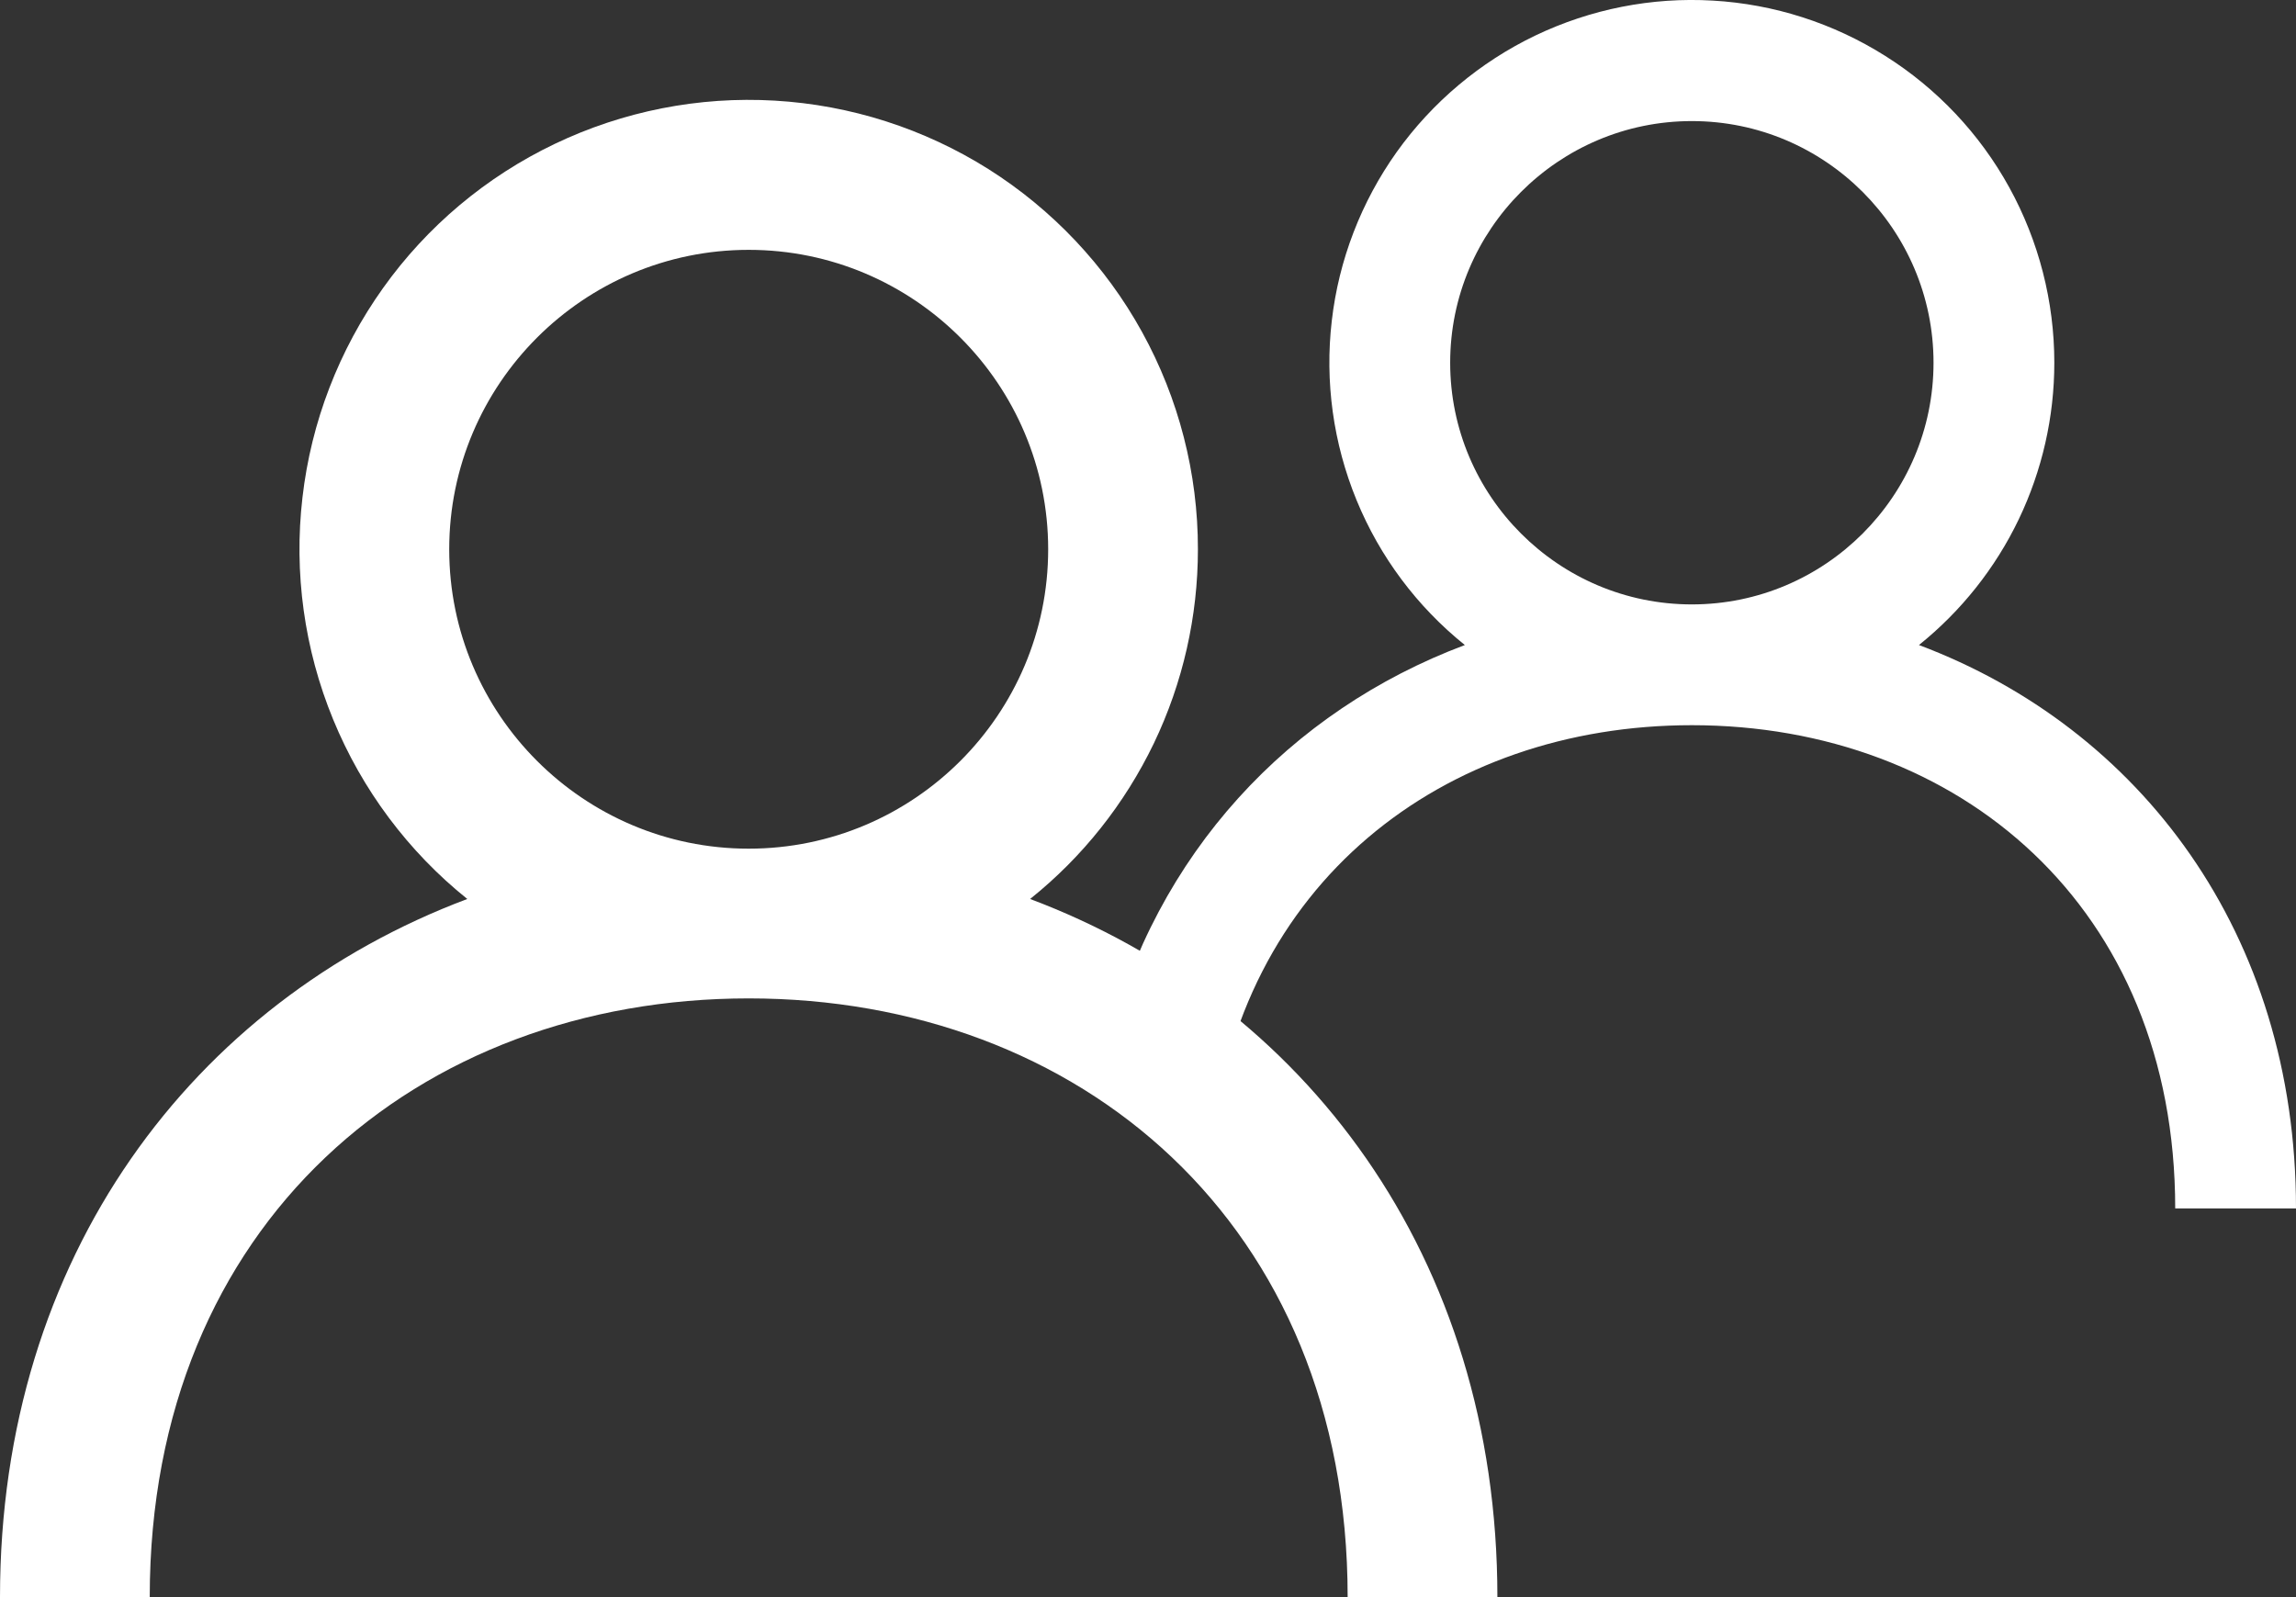
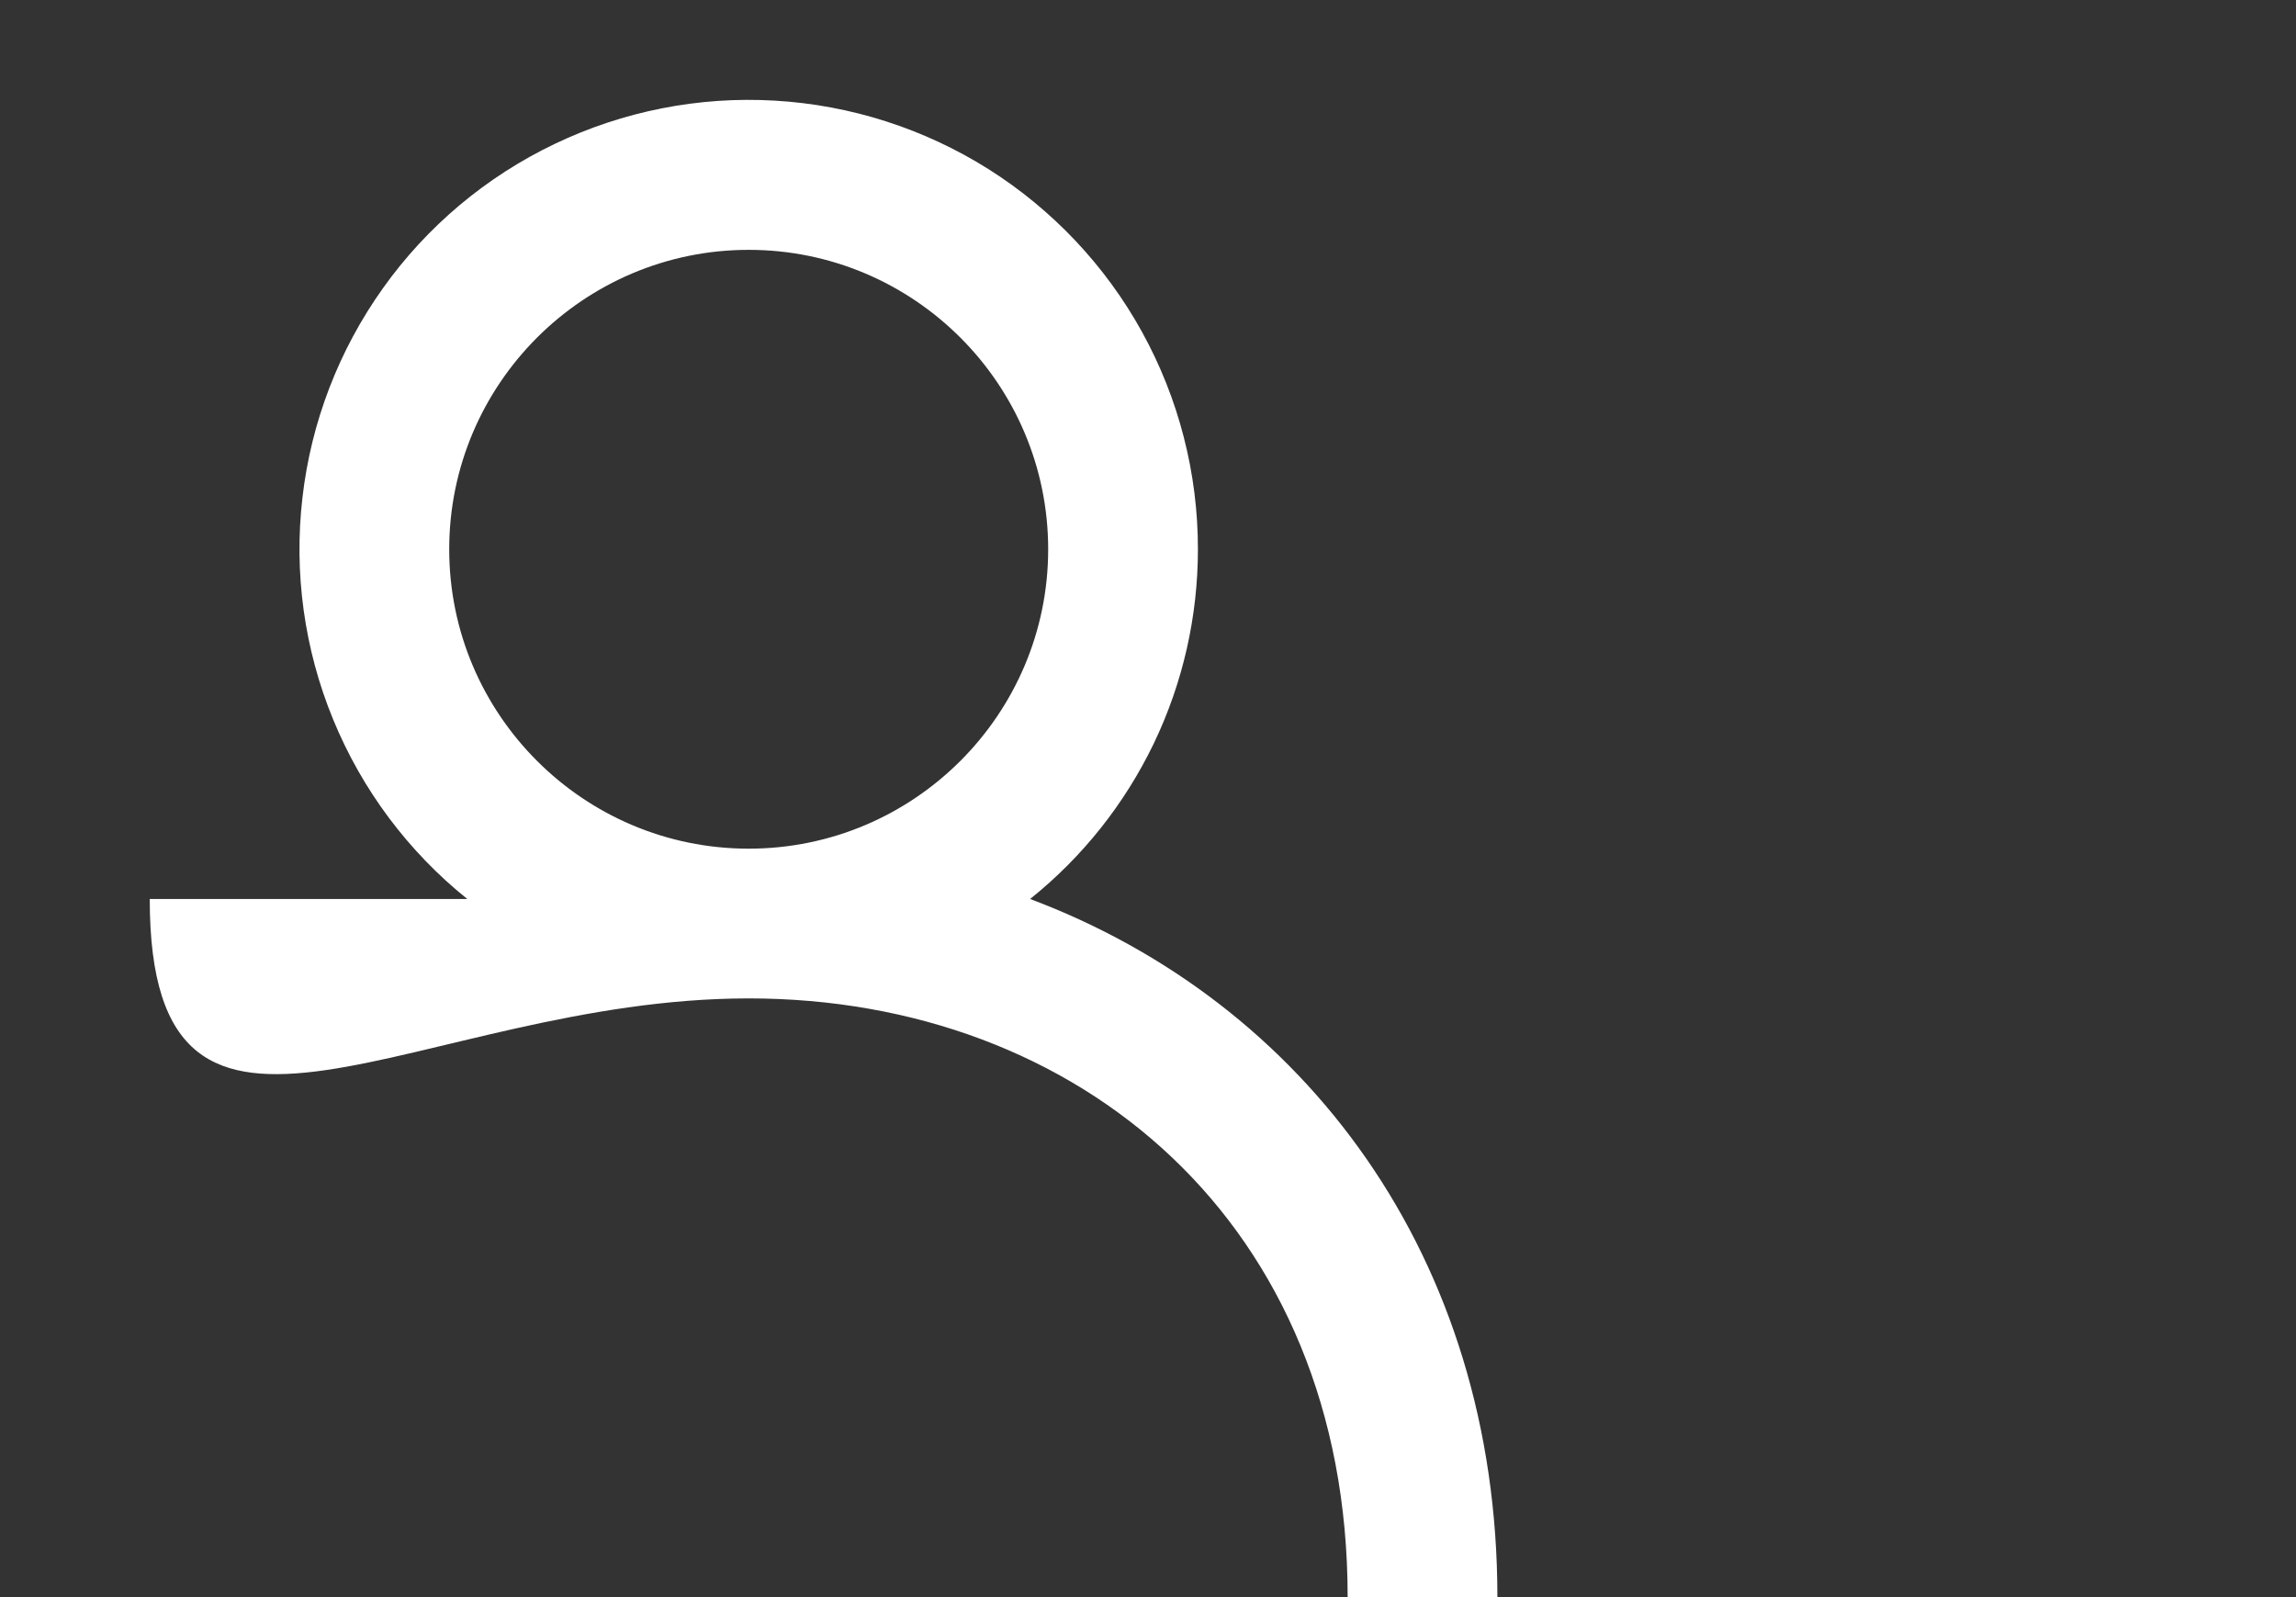
<svg xmlns="http://www.w3.org/2000/svg" width="23" height="16" viewBox="0 0 23 16" fill="none">
  <rect x="0" y="0" width="23" height="16" fill="#333333" stroke="none" />
-   <path fill-rule="evenodd" clip-rule="evenodd" d="M7.5 8.502C5.846 8.502 4.5 7.157 4.5 5.503C4.5 3.848 5.846 2.503 7.5 2.503C9.155 2.503 10.5 3.848 10.5 5.503C10.5 7.157 9.155 8.502 7.5 8.502ZM10.319 9.006C10.844 8.586 11.267 8.053 11.559 7.446C11.85 6.839 12 6.175 12 5.503C12.001 4.742 11.808 3.993 11.441 3.327C11.074 2.661 10.543 2.099 9.9 1.693C9.256 1.288 8.52 1.052 7.76 1.008C7.001 0.964 6.243 1.113 5.556 1.442C4.87 1.77 4.278 2.267 3.837 2.886C3.395 3.506 3.117 4.227 3.03 4.983C2.942 5.738 3.048 6.504 3.337 7.207C3.626 7.911 4.088 8.53 4.681 9.006C1.937 10.037 0 12.585 0 16H1.5C1.5 12.251 4.192 10.002 7.5 10.002C10.808 10.002 13.5 12.251 13.5 16H15C15 12.585 13.063 10.037 10.319 9.006Z" fill="white" />
-   <path d="M17.158 0.006C17.771 0.041 18.365 0.232 18.885 0.56C19.404 0.887 19.832 1.34 20.128 1.878C20.424 2.416 20.579 3.02 20.579 3.634C20.579 4.177 20.457 4.713 20.223 5.202C19.988 5.692 19.646 6.122 19.223 6.462C21.437 7.294 23 9.35 23 12.106H21.79C21.79 9.081 19.618 7.265 16.948 7.265C14.453 7.265 12.393 8.851 12.134 11.528L11.091 10.485C11.574 8.549 12.919 7.121 14.674 6.462C14.195 6.077 13.822 5.578 13.589 5.01C13.356 4.442 13.27 3.824 13.341 3.214C13.411 2.604 13.636 2.022 13.992 1.522C14.349 1.023 14.826 0.622 15.38 0.356C15.934 0.091 16.545 -0.03 17.158 0.006ZM16.948 1.213C15.613 1.213 14.527 2.299 14.527 3.634C14.527 4.969 15.613 6.055 16.948 6.055C18.283 6.055 19.369 4.969 19.369 3.634C19.369 2.299 18.283 1.213 16.948 1.213Z" fill="white" />
+   <path fill-rule="evenodd" clip-rule="evenodd" d="M7.5 8.502C5.846 8.502 4.5 7.157 4.5 5.503C4.5 3.848 5.846 2.503 7.5 2.503C9.155 2.503 10.5 3.848 10.5 5.503C10.5 7.157 9.155 8.502 7.5 8.502ZM10.319 9.006C10.844 8.586 11.267 8.053 11.559 7.446C11.85 6.839 12 6.175 12 5.503C12.001 4.742 11.808 3.993 11.441 3.327C11.074 2.661 10.543 2.099 9.9 1.693C9.256 1.288 8.52 1.052 7.76 1.008C7.001 0.964 6.243 1.113 5.556 1.442C4.87 1.77 4.278 2.267 3.837 2.886C3.395 3.506 3.117 4.227 3.03 4.983C2.942 5.738 3.048 6.504 3.337 7.207C3.626 7.911 4.088 8.53 4.681 9.006H1.5C1.5 12.251 4.192 10.002 7.5 10.002C10.808 10.002 13.5 12.251 13.5 16H15C15 12.585 13.063 10.037 10.319 9.006Z" fill="white" />
</svg>